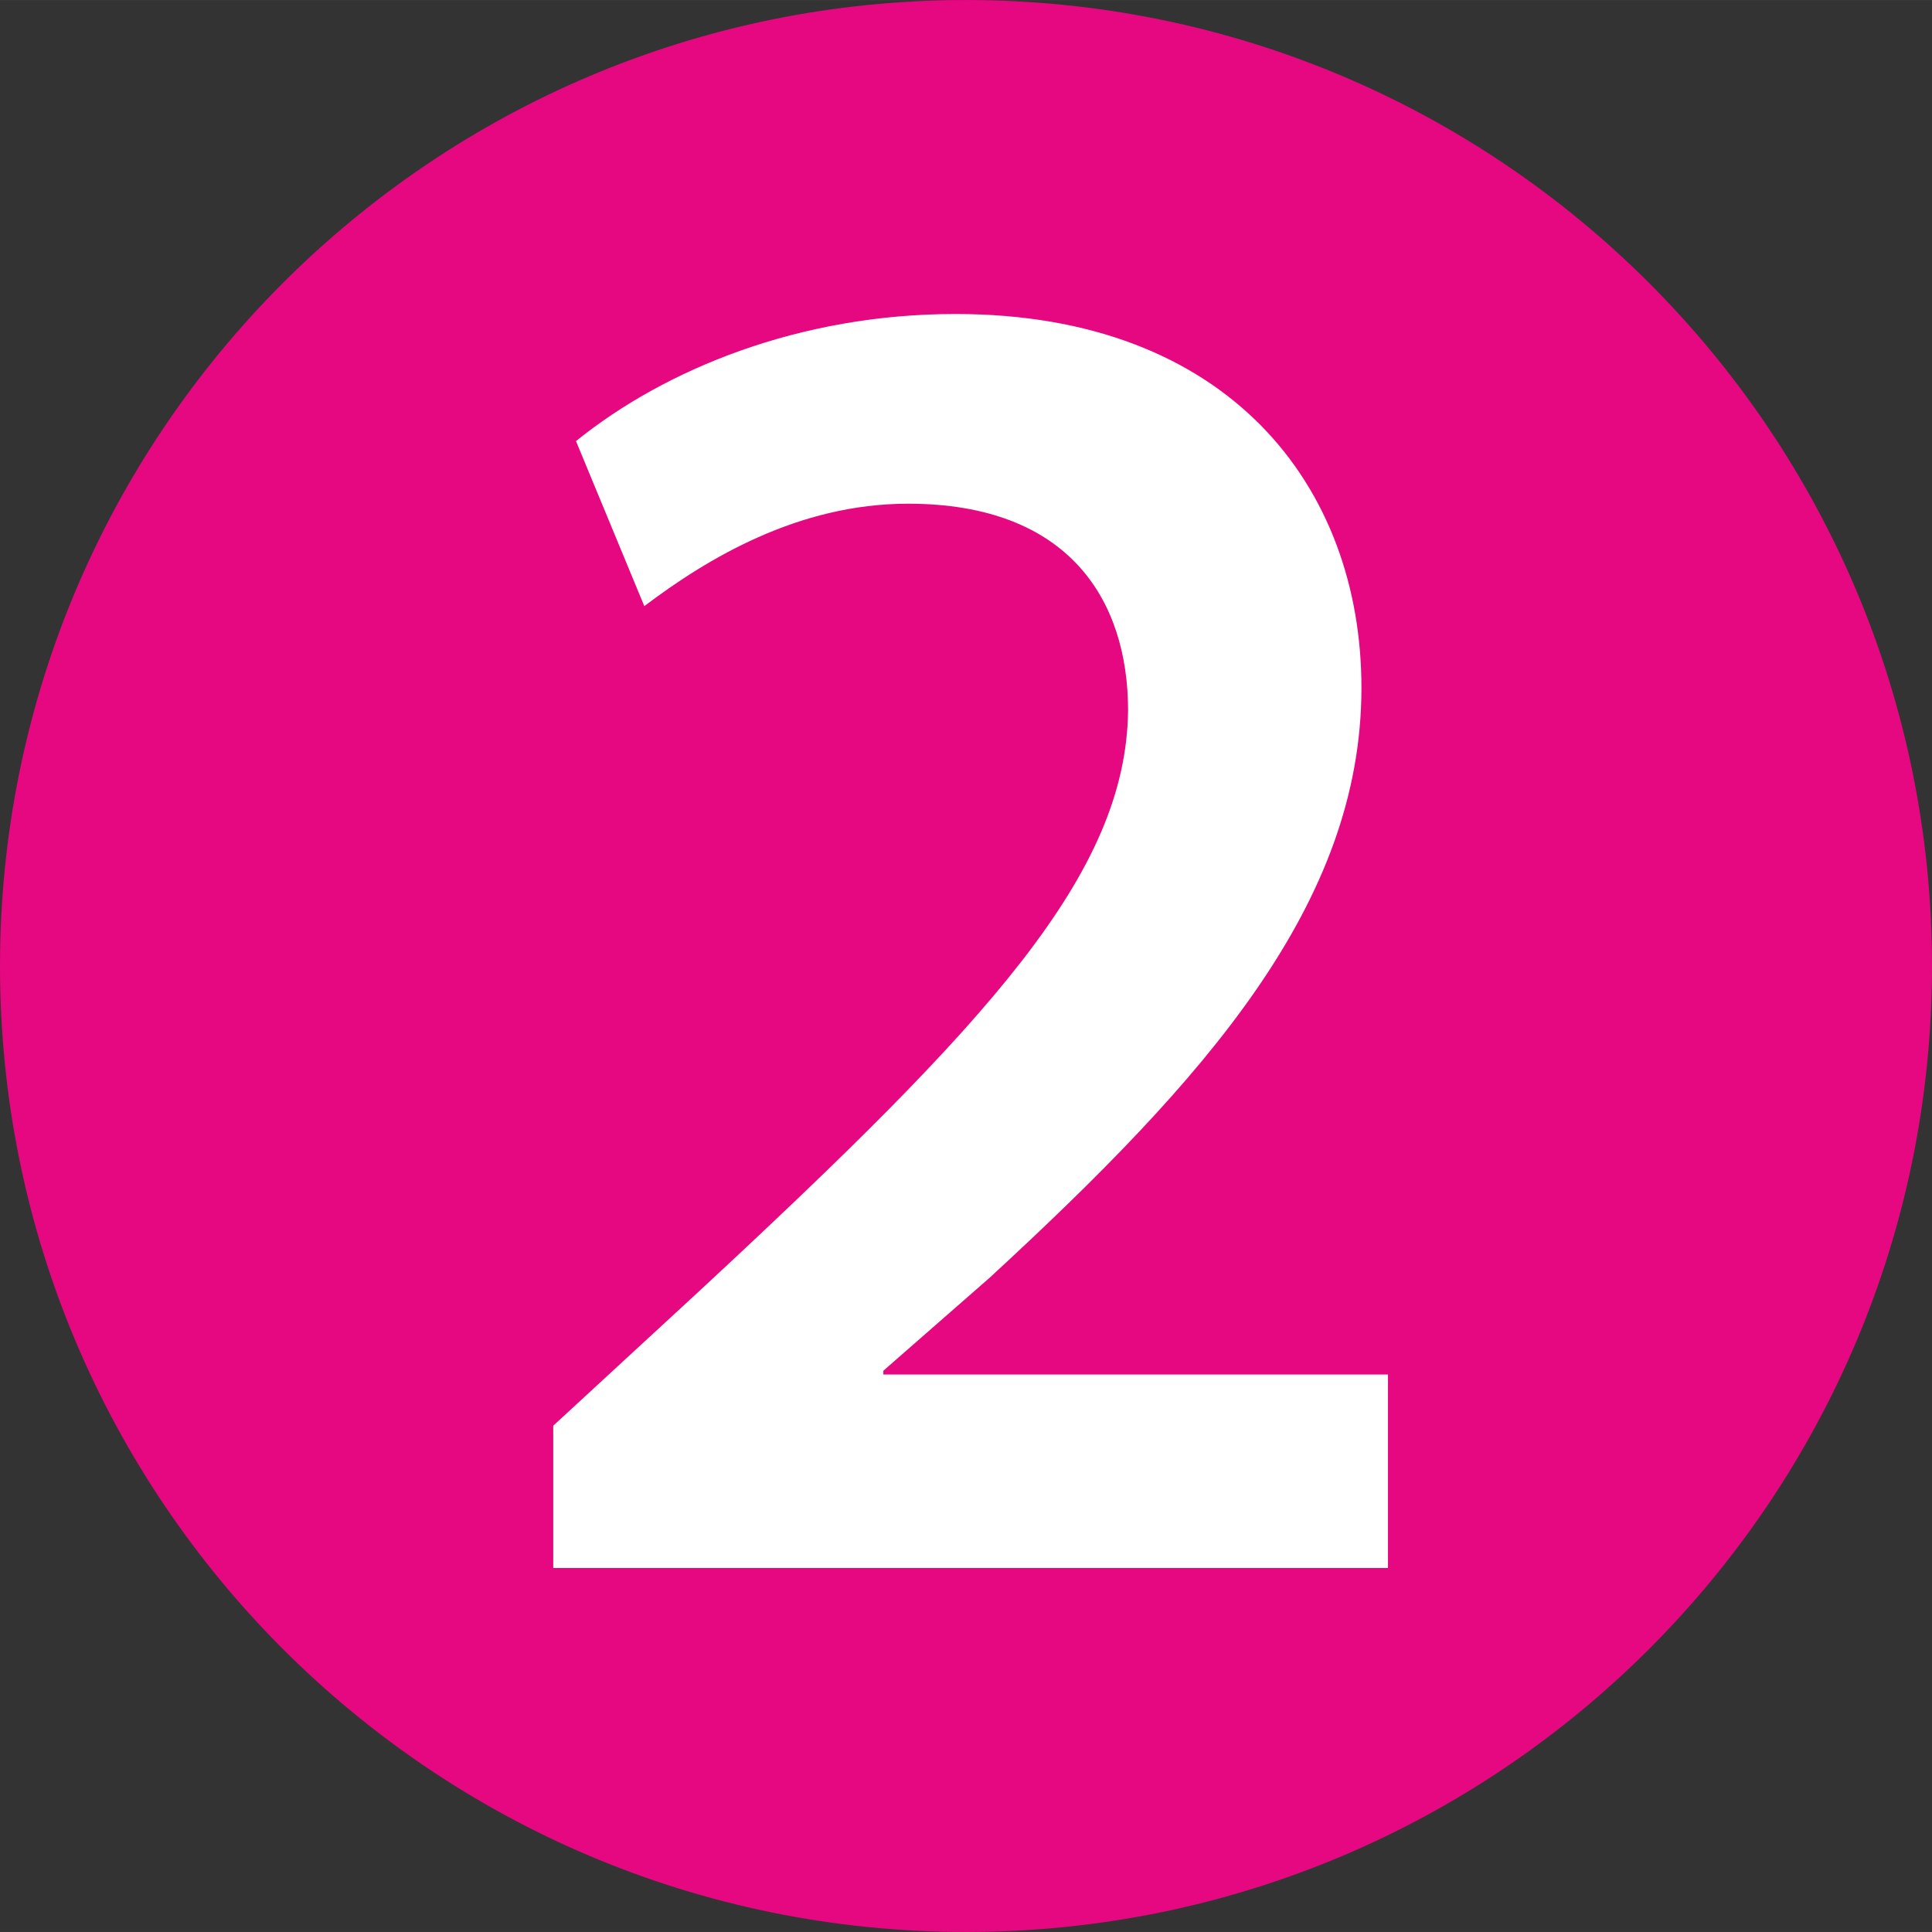
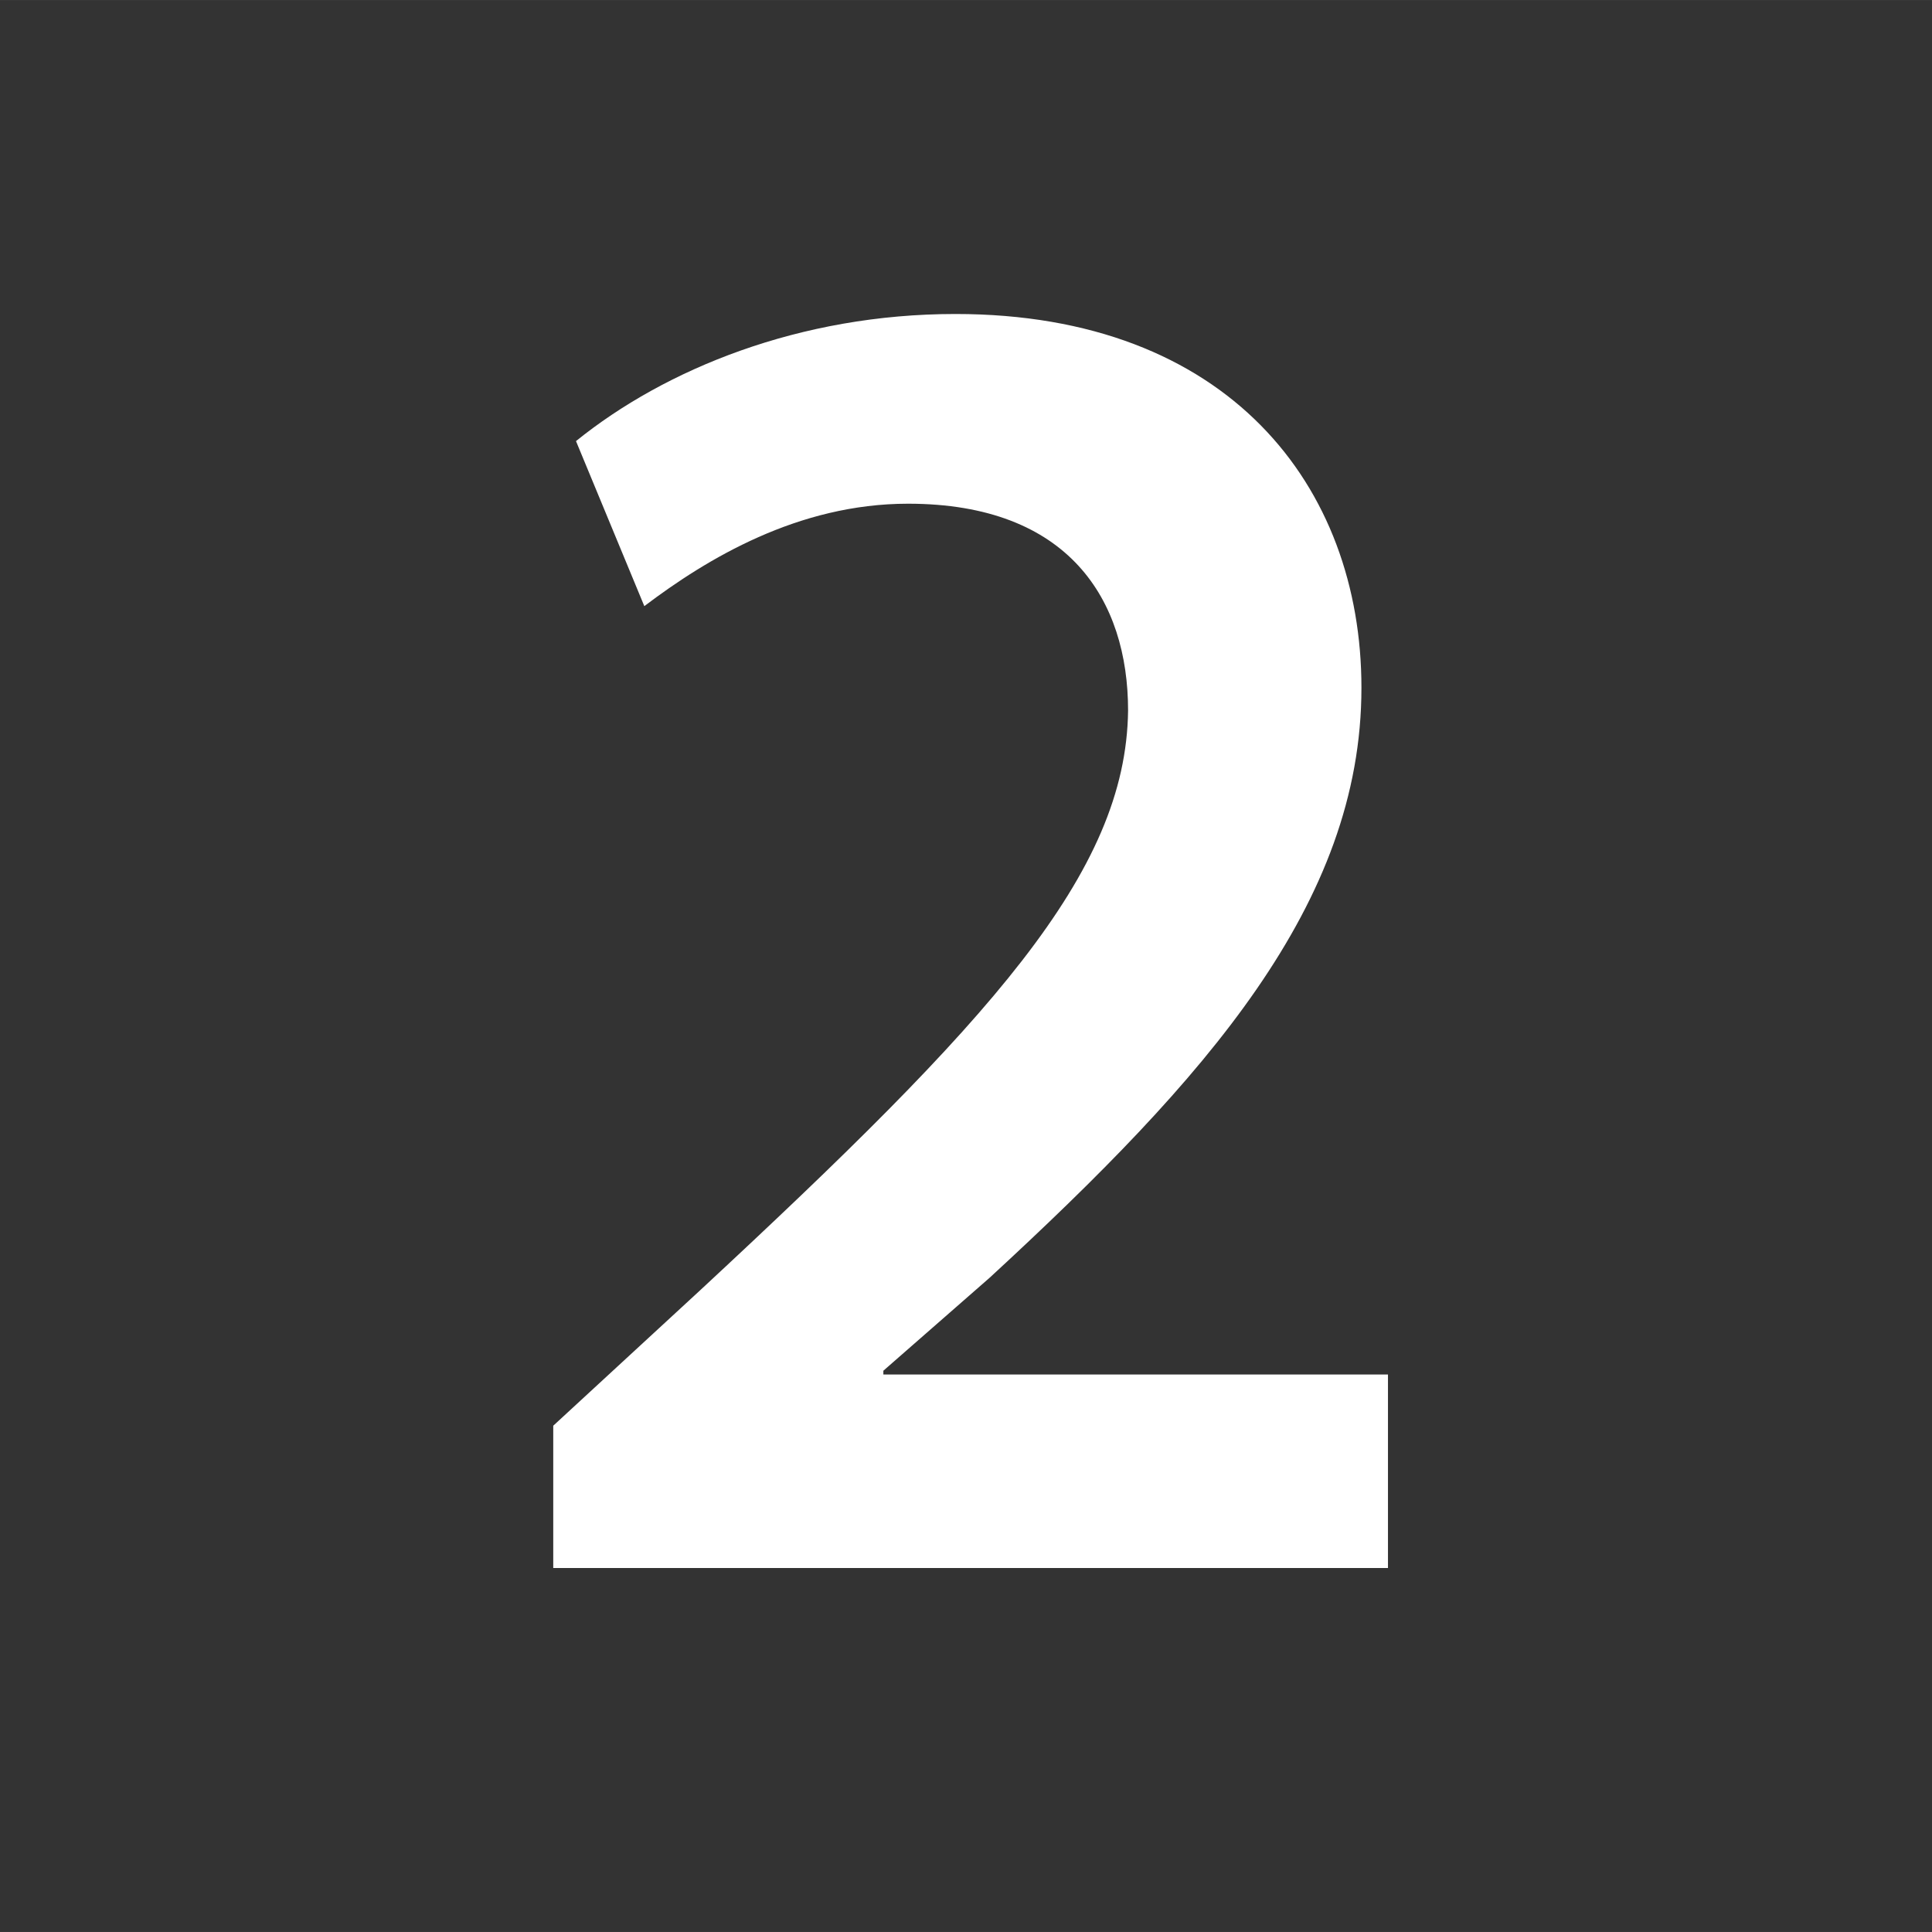
<svg xmlns="http://www.w3.org/2000/svg" id="uuid-cb141018-a123-40ac-8b4c-c29ca3edc40f" data-name="Calque 2" width="16.928mm" height="16.928mm" viewBox="0 0 47.985 47.984">
  <rect x="0" y="0" width="47.985" height="47.984" fill="#333333" stroke="none" />
  <defs>
    <style>
      .uuid-3535c23b-6532-45de-bbeb-3896f4d9e34f {
        fill: #fff;
      }

      .uuid-e9d2036d-1fde-4000-b97e-63b37bf96a7a {
        fill: #e60881;
      }
    </style>
  </defs>
  <g id="uuid-99352d20-7e03-45f7-883e-65ae0f8d5567" data-name="Calque 1">
    <g>
-       <path class="uuid-e9d2036d-1fde-4000-b97e-63b37bf96a7a" d="M47.985,23.992c0,13.251-10.742,23.992-23.992,23.992C10.742,47.984,0,37.243,0,23.992S10.742,0,23.993,0c13.25,0,23.992,10.741,23.992,23.992" />
      <path class="uuid-3535c23b-6532-45de-bbeb-3896f4d9e34f" d="M13.741,38.944v-3.534l3.628-3.345c7.21-6.691,10.602-10.367,10.649-14.419,0-2.733-1.461-5.136-5.465-5.136-2.733,0-4.995,1.367-6.55,2.544l-1.697-4.099c2.215-1.79,5.561-3.157,9.424-3.157,6.785,0,10.084,4.288,10.084,9.283,0,5.371-3.864,9.706-9.235,14.654l-2.639,2.309v.094h12.533v4.806H13.741Z" />
    </g>
  </g>
</svg>